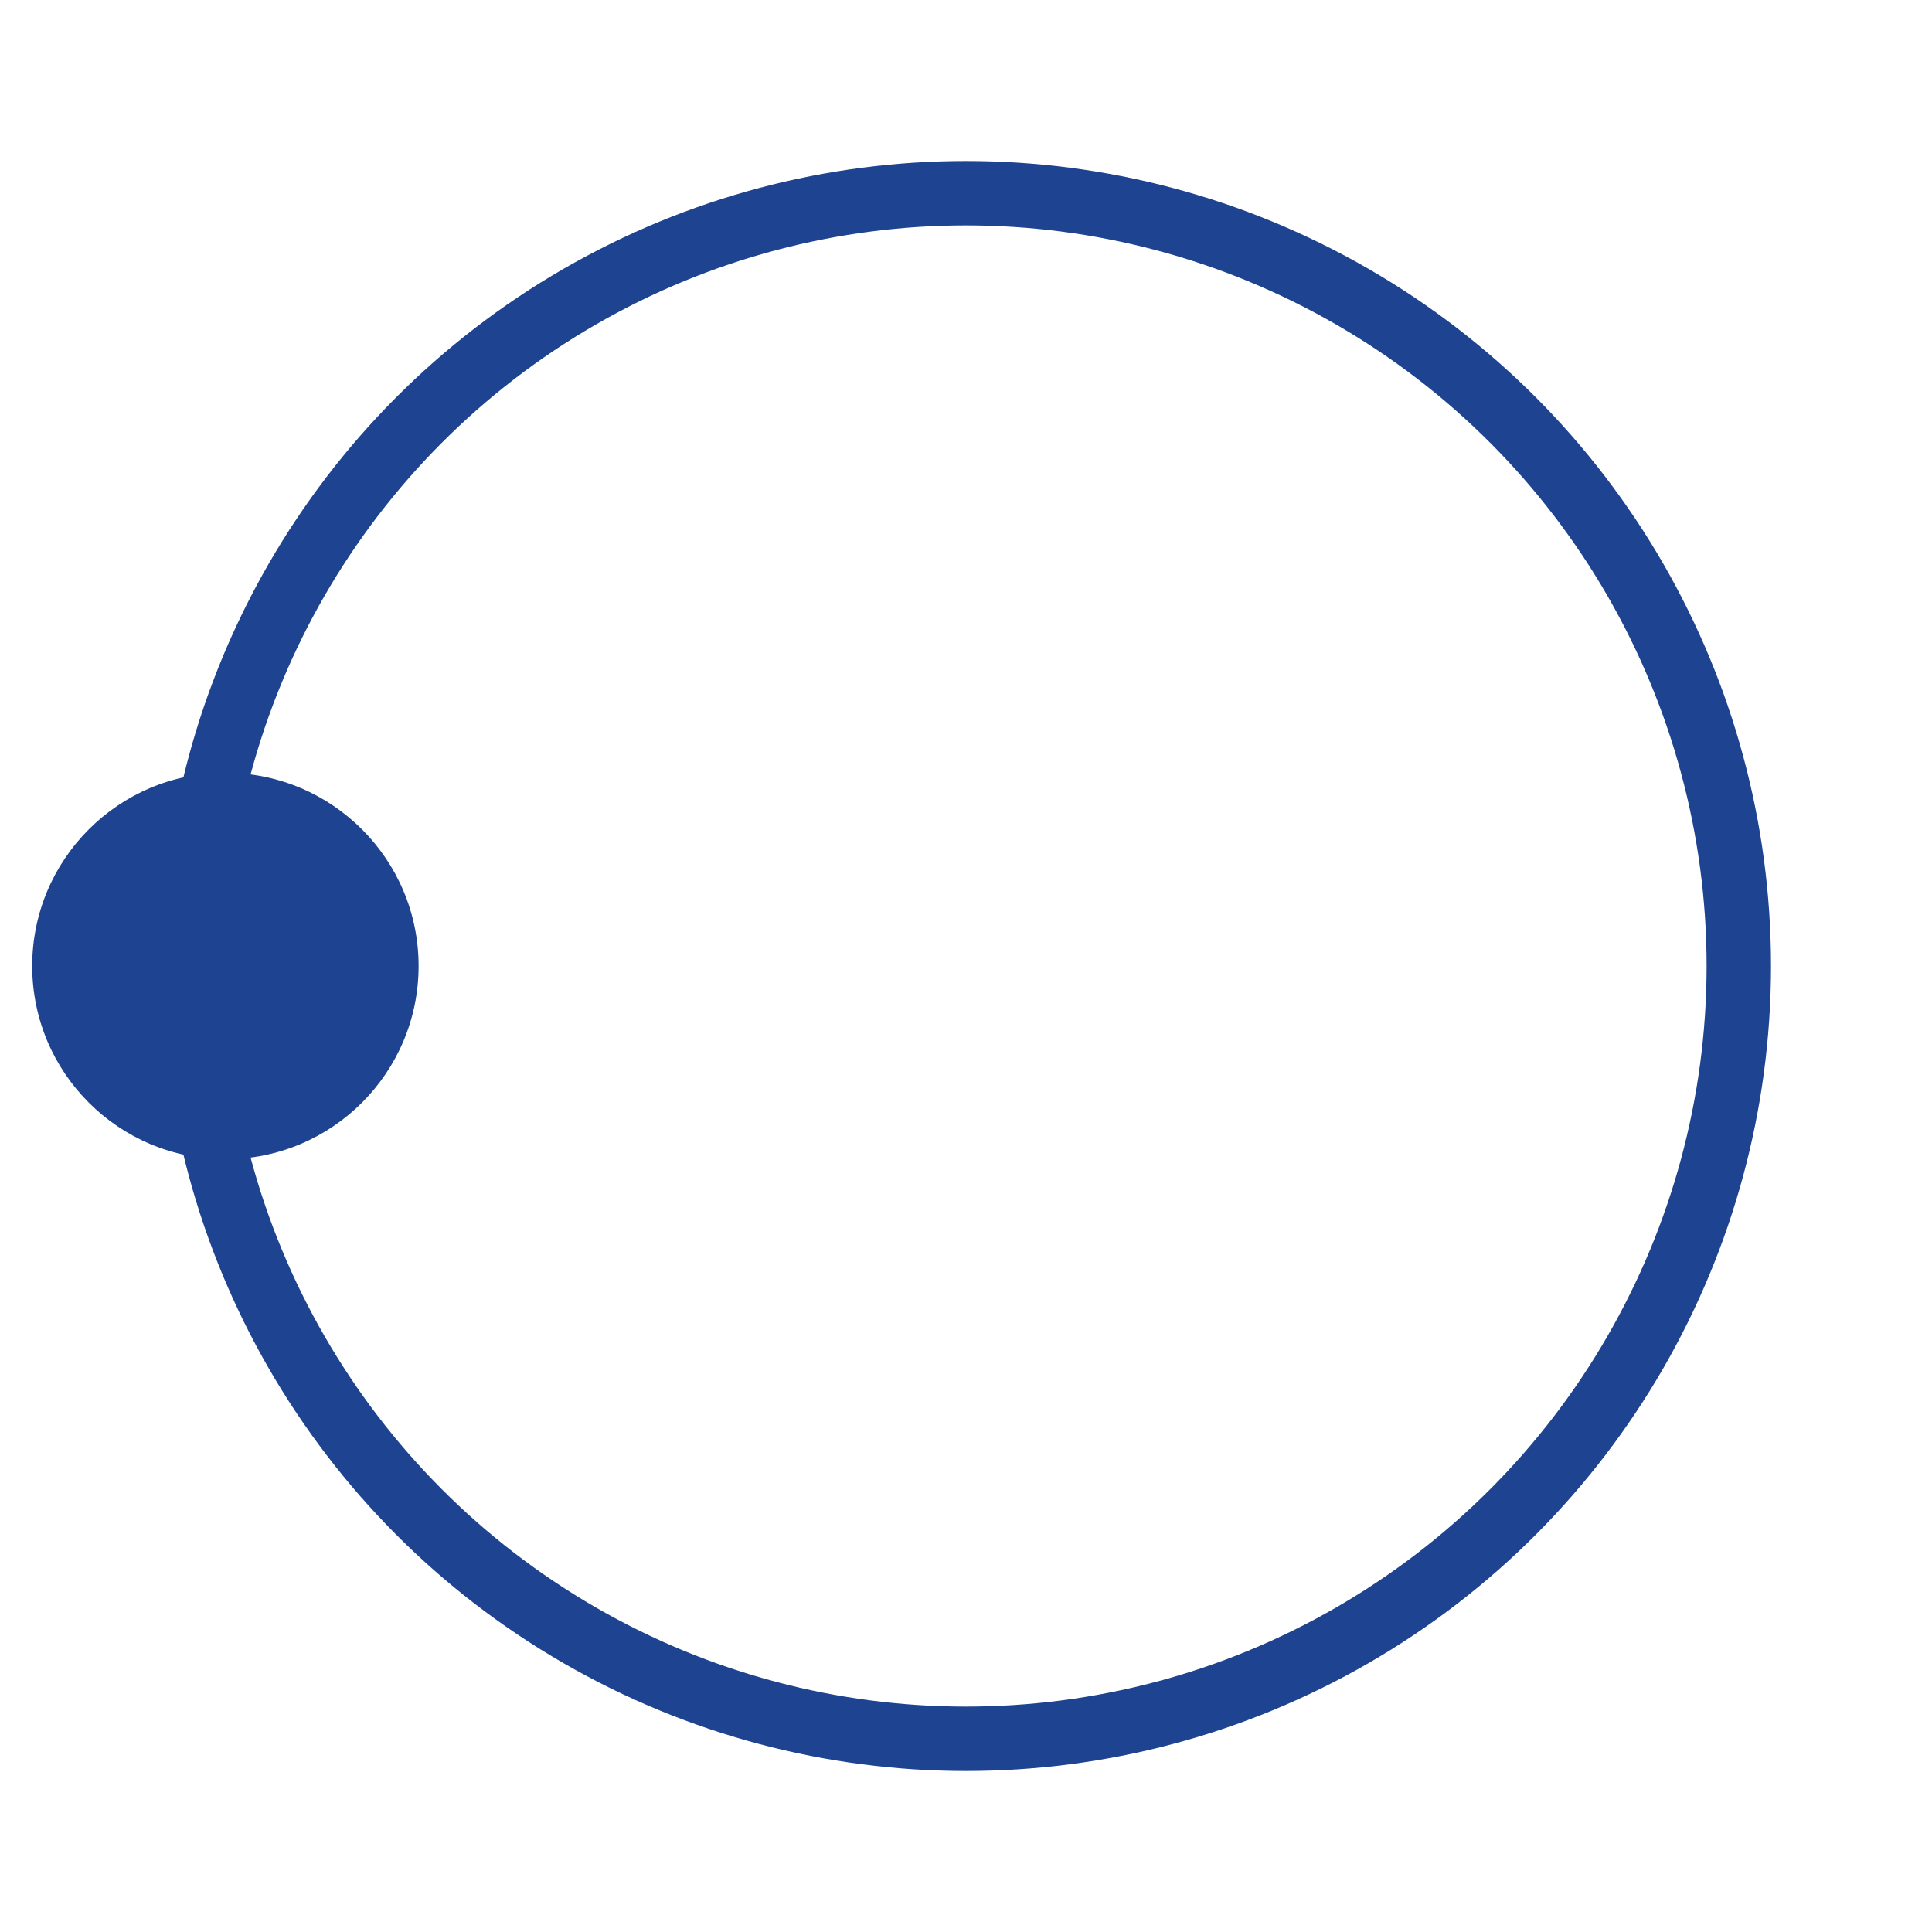
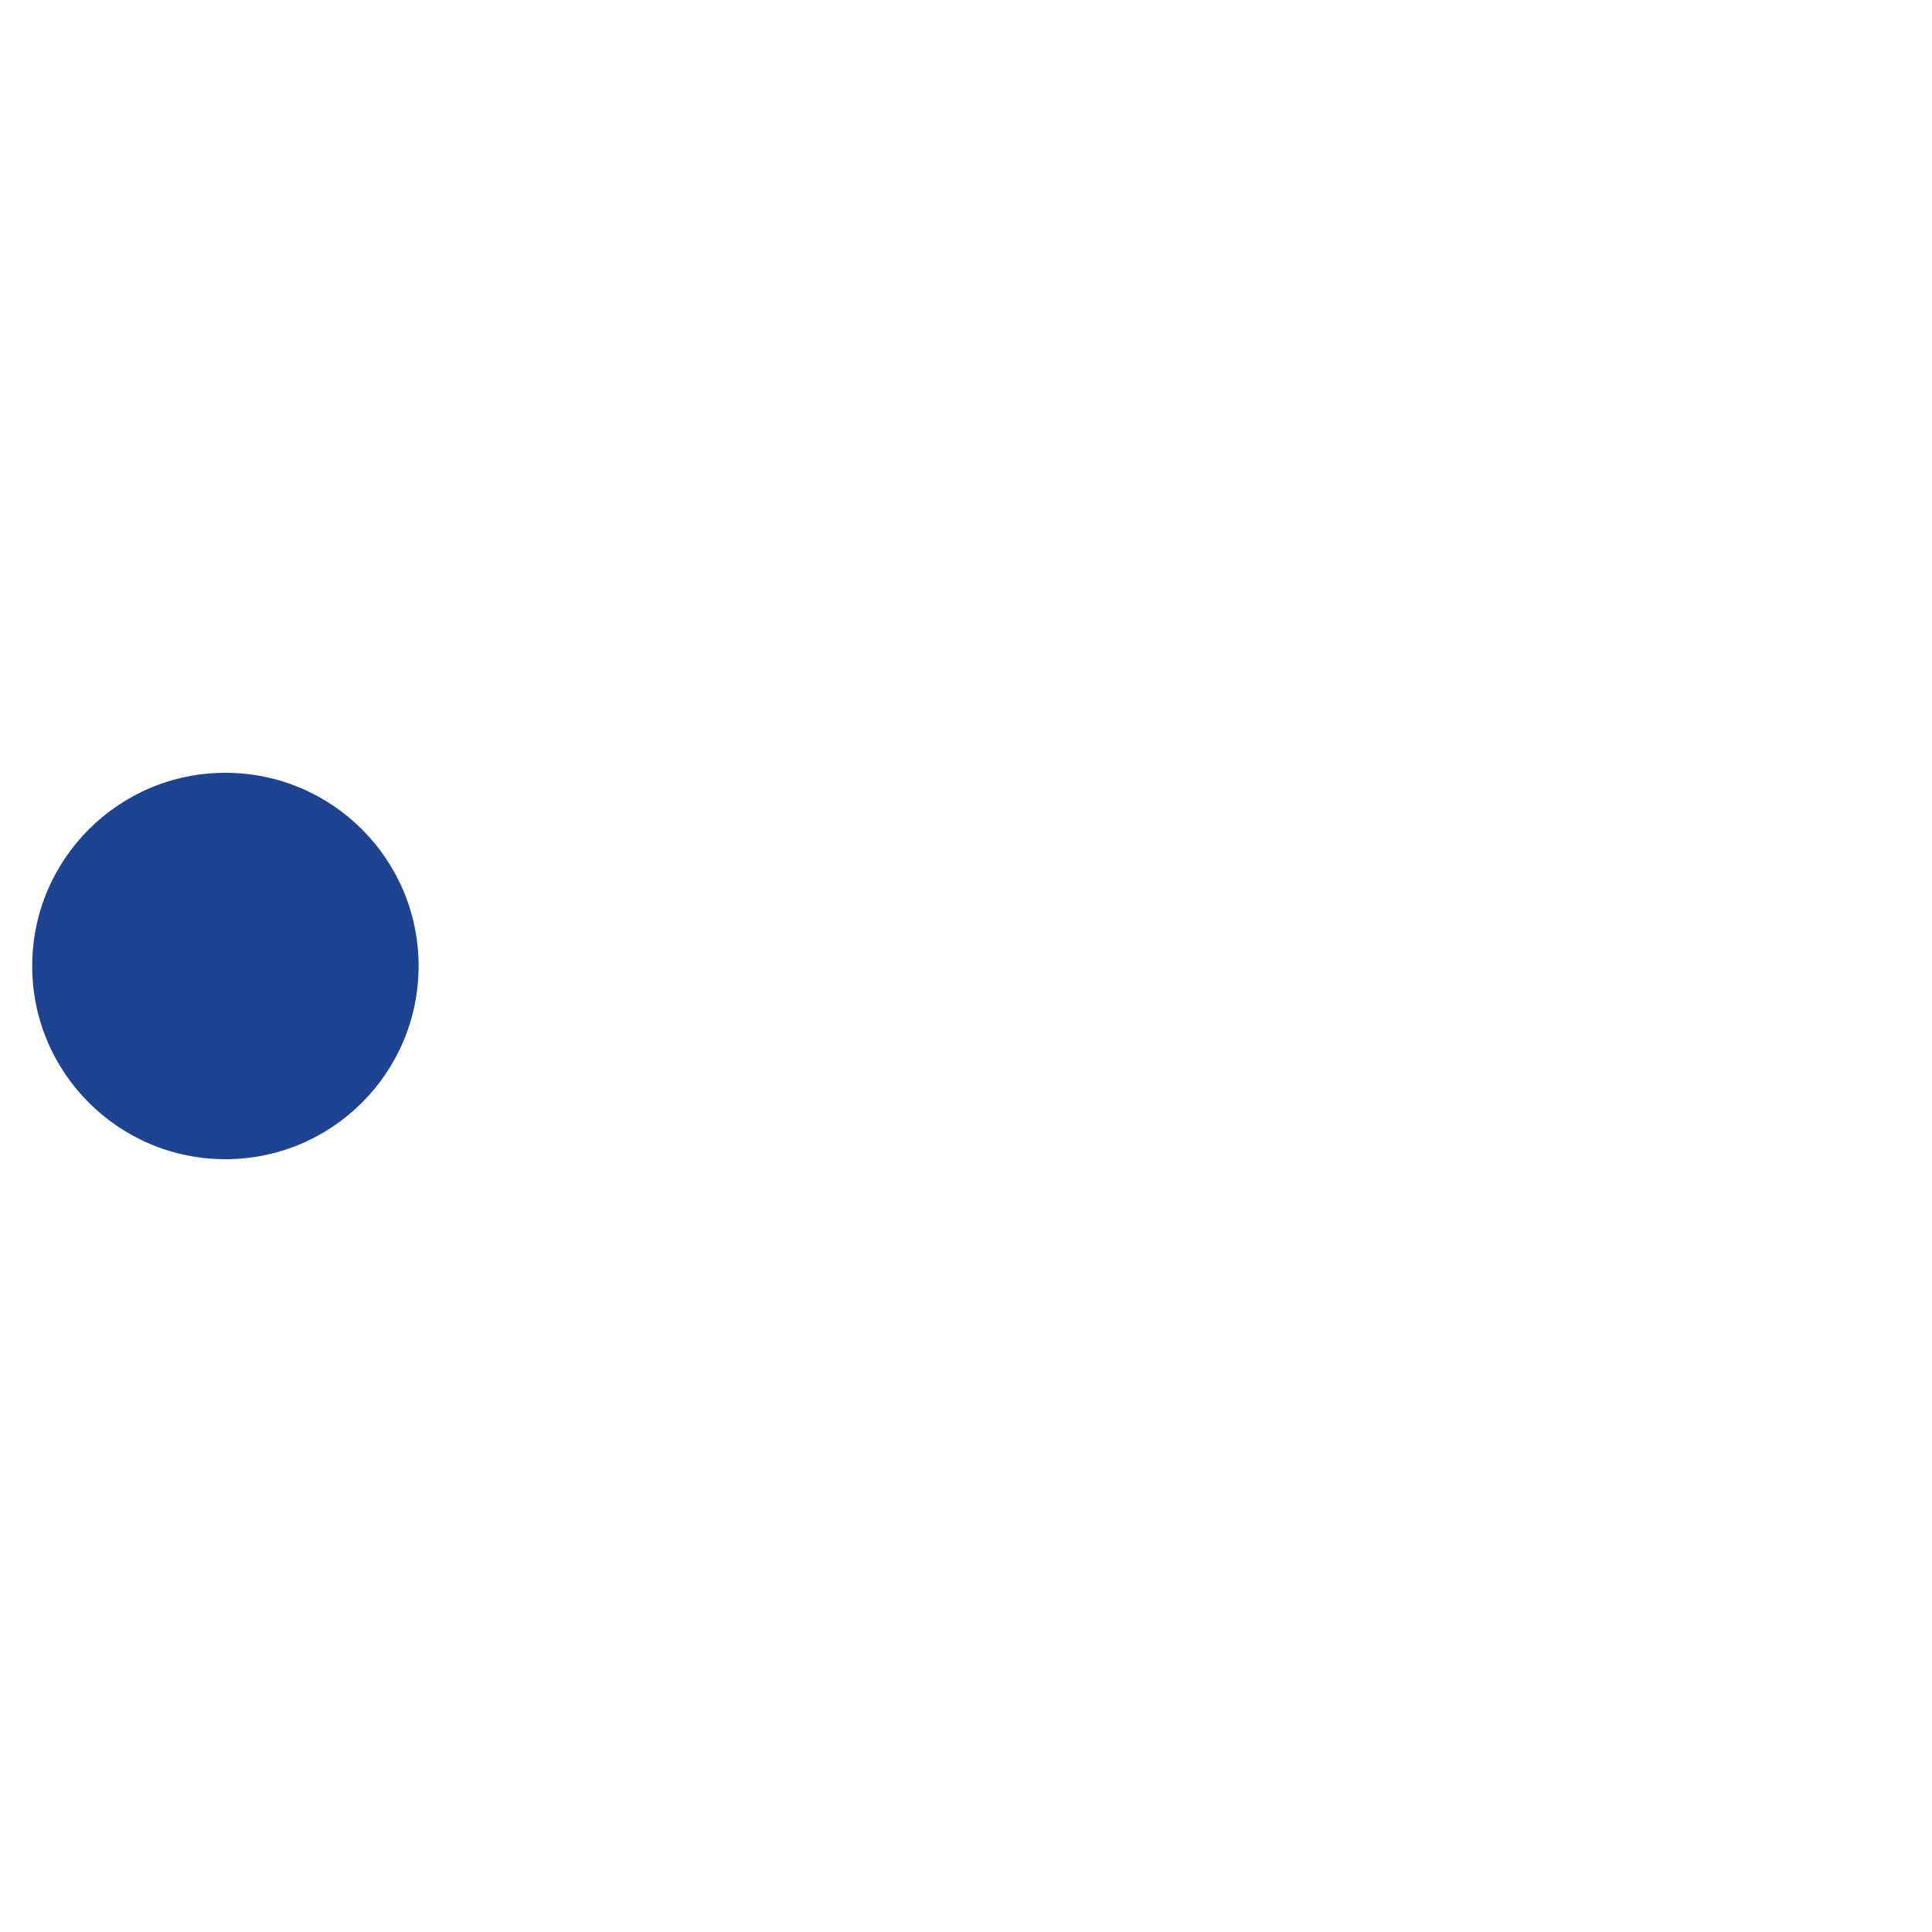
<svg xmlns="http://www.w3.org/2000/svg" width="60" height="60" viewBox="0 0 60 60" fill="none">
  <circle cx="7" cy="30" r="6" fill="#1E4391" />
-   <circle cx="30" cy="30" r="24" stroke="#1E4391" stroke-width="2" />
</svg>